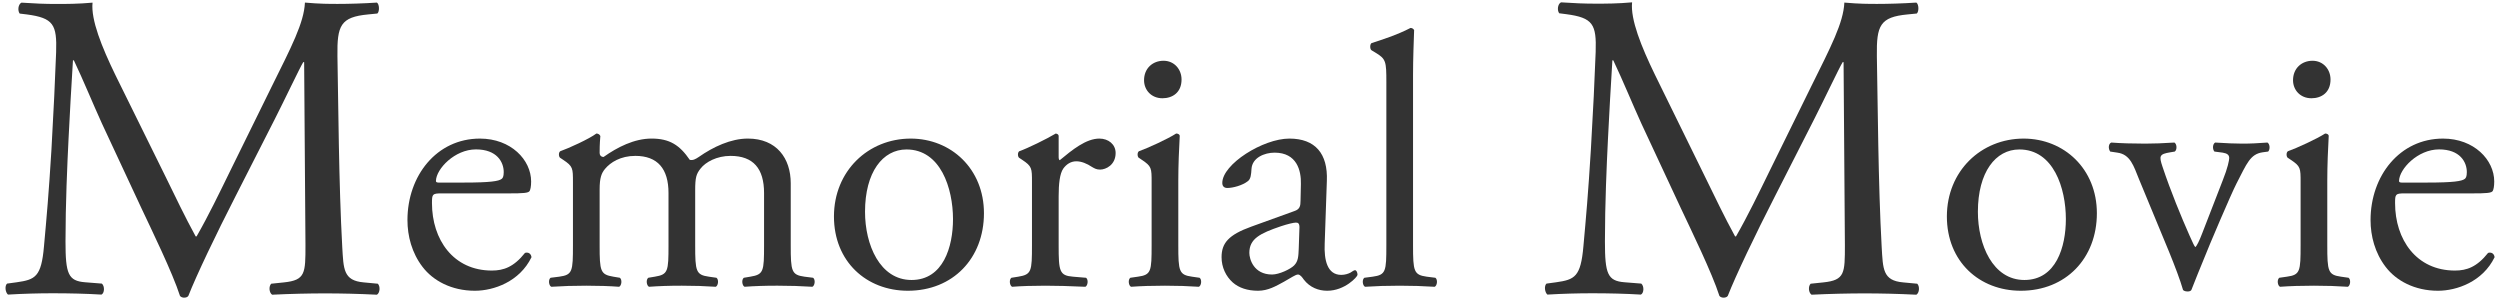
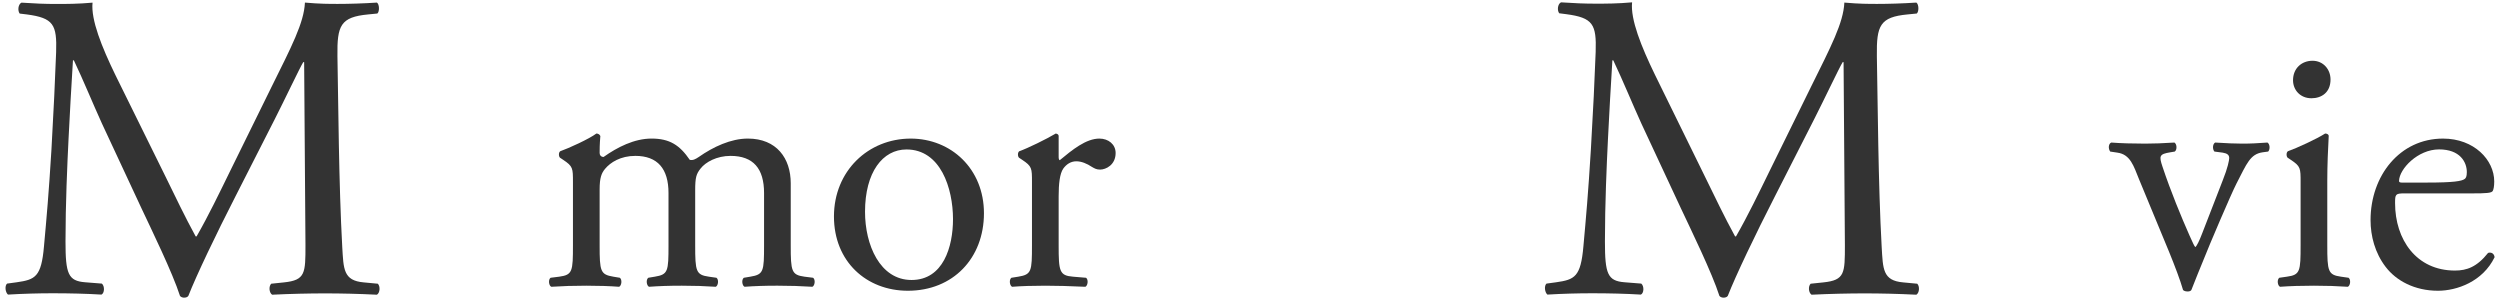
<svg xmlns="http://www.w3.org/2000/svg" version="1.1" id="レイヤー_1" x="0px" y="0px" viewBox="0 0 416 50" style="enable-background:new 0 0 416 50;" xml:space="preserve">
  <style type="text/css">
	.st0{fill:#F4EFF1;}
	.st1{fill:#B6AF9C;}
	.st2{clip-path:url(#SVGID_2_);}
	.st3{fill:#6D6039;}
	.st4{opacity:0.8;fill:#EFEEF0;}
	.st5{fill:#E2E2E4;}
	.st6{fill:#FFFFFF;}
	.st7{fill:#593459;}
	.st8{fill-rule:evenodd;clip-rule:evenodd;fill:#593459;}
	.st9{fill:none;}
	.st10{fill-rule:evenodd;clip-rule:evenodd;fill:#161573;}
	.st11{fill:#161573;}
	.st12{fill:#AE3C6C;}
	.st13{enable-background:new    ;}
	.st14{fill:#0A0909;}
	.st15{fill:url(#SVGID_5_);}
	.st16{fill:url(#SVGID_6_);}
	.st17{fill:url(#SVGID_7_);}
	.st18{fill:url(#SVGID_8_);}
	.st19{fill:url(#SVGID_9_);}
	.st20{fill:url(#SVGID_10_);}
	.st21{fill:url(#SVGID_11_);}
	.st22{fill:url(#SVGID_12_);}
	.st23{clip-path:url(#SVGID_14_);}
	.st24{fill:#333333;}
	.st25{fill:#565B8B;}
	.st26{fill:#231815;}
	.st27{fill:#909091;}
	.st28{fill:none;stroke:#6D6039;stroke-miterlimit:10;}
	.st29{fill:#161F3C;}
	.st30{fill:none;stroke:#565B8B;stroke-miterlimit:10;}
	.st31{fill:#826783;}
	.st32{clip-path:url(#SVGID_18_);}
	.st33{fill:#787878;}
	.st34{opacity:0.5;fill:url(#SVGID_21_);}
	.st35{opacity:0.2;}
	.st36{fill:#575757;}
	.st37{fill:#FFECB8;}
	.st38{fill:#A7AAC3;}
	.st39{fill:#9699B7;}
	.st40{fill:url(#SVGID_22_);}
	.st41{fill:url(#SVGID_23_);}
	.st42{fill:url(#SVGID_24_);}
	.st43{fill:#8D8D8D;}
	.st44{fill:#BABBBC;}
	.st45{fill:#DD6D64;}
	.st46{fill:none;stroke:#D3CFC4;stroke-miterlimit:10;}
	.st47{fill:#D95561;}
	.st48{fill:#ABADC5;}
	.st49{fill:#9A9CB9;}
	.st50{fill:none;stroke:#CCCEDC;stroke-width:1.03;stroke-miterlimit:10;}
	
		.st51{fill-rule:evenodd;clip-rule:evenodd;fill:none;stroke:#593459;stroke-width:2;stroke-linecap:round;stroke-linejoin:round;stroke-miterlimit:10;}
	.st52{clip-path:url(#SVGID_26_);}
	.st53{clip-path:url(#SVGID_28_);}
	.st54{clip-path:url(#SVGID_32_);}
	.st55{opacity:0.5;fill:url(#SVGID_35_);}
	.st56{fill:url(#SVGID_36_);}
	.st57{fill:url(#SVGID_37_);}
	.st58{fill:url(#SVGID_38_);}
	.st59{fill:url(#SVGID_39_);}
	.st60{fill:url(#SVGID_40_);}
	.st61{fill:url(#SVGID_41_);}
	.st62{fill:url(#SVGID_42_);}
	.st63{fill:url(#SVGID_43_);}
	.st64{fill:url(#SVGID_44_);}
	.st65{fill:url(#SVGID_45_);}
	.st66{fill:url(#SVGID_46_);}
	.st67{fill:none;stroke:#D3CFC4;stroke-width:0.856;stroke-miterlimit:10;}
	.st68{fill:none;stroke:#CCCEDC;stroke-width:0.881;stroke-miterlimit:10;}
	.st69{fill-rule:evenodd;clip-rule:evenodd;fill:#E2E2E4;}
	.st70{fill:#AC99AC;}
</style>
  <g>
    <g>
      <g>
        <path class="st24" d="M27.52,29.34c1.68,3.43,3.28,6.79,5.04,10h0.15c1.97-3.43,3.8-7.23,5.62-10.95l6.86-13.94     c3.29-6.64,5.4-10.66,5.55-14.02c2.48,0.22,4.02,0.22,5.48,0.22c1.82,0,4.23-0.07,6.5-0.22c0.44,0.29,0.44,1.53,0.07,1.82     l-1.53,0.15c-4.6,0.44-5.18,1.83-5.11,6.93c0.15,7.74,0.22,21.24,0.8,31.75c0.22,3.65,0.15,5.62,3.58,5.91l2.34,0.22     c0.44,0.44,0.36,1.53-0.15,1.83c-2.99-0.15-5.99-0.22-8.61-0.22c-2.56,0-5.84,0.07-8.83,0.22c-0.51-0.36-0.58-1.39-0.15-1.83     l2.12-0.22c3.58-0.37,3.58-1.53,3.58-6.21l-0.22-30.44h-0.15c-0.51,0.8-3.28,6.64-4.74,9.49l-6.5,12.77     c-3.29,6.42-6.57,13.29-7.88,16.64c-0.15,0.22-0.44,0.29-0.73,0.29c-0.15,0-0.51-0.07-0.66-0.29c-1.24-3.87-4.74-11.02-6.42-14.6     l-6.57-14.09c-1.53-3.36-3.07-7.15-4.67-10.51h-0.15c-0.29,4.53-0.51,8.76-0.73,12.99c-0.22,4.45-0.51,10.95-0.51,17.15     c0,5.4,0.44,6.57,3.28,6.79l2.77,0.22c0.51,0.44,0.44,1.61-0.07,1.83c-2.48-0.15-5.33-0.22-8.1-0.22c-2.34,0-4.96,0.07-7.45,0.22     c-0.44-0.36-0.58-1.46-0.15-1.83l1.61-0.22c3.07-0.44,4.09-0.88,4.53-5.99c0.44-4.82,0.8-8.83,1.24-16.06     C8.9,18.91,9.2,12.7,9.34,8.68c0.15-4.6-0.44-5.69-4.89-6.28L3.28,2.26C2.92,1.82,2.99,0.73,3.57,0.44     c2.19,0.15,3.94,0.22,5.77,0.22c1.68,0,3.65,0,6.06-0.22c-0.29,2.85,1.53,7.37,3.8,12.04L27.52,29.34z" />
      </g>
      <g>
-         <path class="st24" d="M73.5,32.18c-1.56,0-1.62,0.12-1.62,1.62c0,6.06,3.54,11.22,9.96,11.22c1.98,0,3.66-0.6,5.52-2.94     c0.6-0.18,1.02,0.18,1.08,0.72c-1.98,4.08-6.3,5.58-9.42,5.58c-3.9,0-6.96-1.68-8.7-3.96c-1.8-2.34-2.52-5.16-2.52-7.8     c0-7.38,4.86-13.56,12.06-13.56c5.16,0,8.52,3.54,8.52,7.14c0,0.84-0.12,1.32-0.24,1.56c-0.18,0.36-1.02,0.42-3.54,0.42H73.5z      M77.22,30.38c4.44,0,5.76-0.24,6.24-0.6c0.18-0.12,0.36-0.36,0.36-1.14c0-1.68-1.14-3.78-4.62-3.78c-3.54,0-6.6,3.24-6.66,5.22     c0,0.12,0,0.3,0.42,0.3H77.22z" />
-       </g>
+         </g>
      <g>
        <path class="st24" d="M127.14,32.12c0-4.08-1.8-6.18-5.58-6.18c-2.28,0-4.14,1.02-4.98,2.1c-0.72,0.9-0.9,1.5-0.9,3.6v9.18     c0,4.32,0.12,4.92,2.28,5.22l1.26,0.18c0.42,0.3,0.3,1.32-0.12,1.5c-1.8-0.12-3.54-0.18-5.64-0.18c-2.16,0-3.78,0.06-5.46,0.18     c-0.42-0.18-0.54-1.2-0.12-1.5l1.08-0.18c2.22-0.36,2.28-0.9,2.28-5.22v-8.7c0-4.02-1.8-6.18-5.52-6.18     c-2.46,0-4.14,1.08-5.04,2.16c-0.6,0.72-0.9,1.5-0.9,3.42v9.3c0,4.32,0.12,4.86,2.28,5.22l1.08,0.18c0.42,0.3,0.3,1.32-0.12,1.5     c-1.62-0.12-3.36-0.18-5.46-0.18c-2.16,0-3.96,0.06-5.82,0.18c-0.42-0.18-0.54-1.2-0.12-1.5l1.44-0.18     c2.22-0.3,2.28-0.9,2.28-5.22v-10.5c0-2.34,0-2.64-1.62-3.72l-0.54-0.36c-0.24-0.24-0.24-0.9,0.06-1.08     c1.38-0.48,4.8-2.04,6-2.94c0.24,0,0.54,0.12,0.66,0.42c-0.12,1.38-0.12,2.28-0.12,2.82c0,0.36,0.24,0.66,0.66,0.66     c2.28-1.62,5.1-3.06,7.98-3.06c3,0,4.68,1.08,6.36,3.54c0.54,0.12,0.96-0.12,1.5-0.48c2.4-1.68,5.34-3.06,8.16-3.06     c4.8,0,7.14,3.3,7.14,7.44v10.32c0,4.32,0.12,4.92,2.28,5.22l1.44,0.18c0.42,0.3,0.3,1.32-0.12,1.5     c-1.98-0.12-3.72-0.18-5.82-0.18c-2.16,0-3.78,0.06-5.46,0.18c-0.42-0.18-0.54-1.2-0.12-1.5l1.08-0.18     c2.22-0.36,2.28-0.9,2.28-5.22V32.12z" />
      </g>
      <g>
        <path class="st24" d="M163.73,35.48c0,7.5-5.16,12.9-12.66,12.9c-6.9,0-12.3-4.86-12.3-12.36c0-7.56,5.7-12.96,12.78-12.96     C158.27,23.07,163.73,28.1,163.73,35.48z M150.84,24.87c-3.96,0-6.9,3.78-6.9,10.38c0,5.46,2.46,11.34,7.74,11.34     s6.9-5.52,6.9-10.14C158.57,31.34,156.53,24.87,150.84,24.87z" />
      </g>
      <g>
        <path class="st24" d="M171.72,30.32c0-2.34,0-2.64-1.62-3.72l-0.54-0.36c-0.24-0.24-0.24-0.9,0.06-1.08     c1.38-0.48,4.56-2.04,6.06-2.94c0.3,0.06,0.48,0.18,0.48,0.42v3.48c0,0.3,0.06,0.48,0.18,0.54c2.1-1.74,4.38-3.6,6.6-3.6     c1.5,0,2.7,0.96,2.7,2.4c0,1.98-1.62,2.76-2.58,2.76c-0.6,0-0.9-0.18-1.32-0.42c-0.9-0.6-1.8-0.96-2.64-0.96     c-0.96,0-1.68,0.54-2.16,1.2c-0.6,0.84-0.78,2.58-0.78,4.62v8.16c0,4.32,0.12,5.04,2.4,5.22l2.16,0.18     c0.42,0.3,0.3,1.32-0.12,1.5c-2.82-0.12-4.56-0.18-6.66-0.18c-2.16,0-3.96,0.06-5.52,0.18c-0.42-0.18-0.54-1.2-0.12-1.5     l1.14-0.18c2.22-0.36,2.28-0.9,2.28-5.22V30.32z" />
      </g>
      <g>
-         <path class="st24" d="M191.63,30.32c0-2.34,0-2.64-1.62-3.72l-0.54-0.36c-0.24-0.24-0.24-0.9,0.06-1.08     c1.38-0.48,4.8-2.04,6.18-2.94c0.3,0,0.54,0.12,0.6,0.36c-0.12,2.1-0.24,4.98-0.24,7.44v10.8c0,4.32,0.12,4.92,2.28,5.22     l1.26,0.18c0.42,0.3,0.3,1.32-0.12,1.5c-1.8-0.12-3.54-0.18-5.64-0.18c-2.16,0-3.96,0.06-5.64,0.18c-0.42-0.18-0.54-1.2-0.12-1.5     l1.26-0.18c2.22-0.3,2.28-0.9,2.28-5.22V30.32z M196.61,13.23c0,2.16-1.5,3.12-3.18,3.12c-1.86,0-3.06-1.38-3.06-3     c0-1.98,1.44-3.24,3.24-3.24C195.41,10.11,196.61,11.55,196.61,13.23z" />
-       </g>
+         </g>
      <g>
-         <path class="st24" d="M215.39,35.12c0.9-0.3,1.02-0.84,1.02-1.74l0.06-2.76c0.06-2.22-0.66-5.22-4.38-5.22     c-1.68,0-3.72,0.84-3.84,2.7c-0.06,0.96-0.12,1.68-0.6,2.04c-0.9,0.72-2.52,1.14-3.42,1.14c-0.54,0-0.84-0.3-0.84-0.84     c0-3.12,6.78-7.38,11.16-7.38c4.32,0,6.42,2.52,6.24,7.02l-0.36,10.44c-0.12,2.76,0.42,5.22,2.76,5.22c0.6,0,1.14-0.18,1.5-0.36     c0.3-0.18,0.6-0.42,0.78-0.42c0.24,0,0.42,0.36,0.42,0.78c0,0.3-2.1,2.64-5.04,2.64c-1.44,0-2.88-0.54-3.9-1.86     c-0.24-0.36-0.6-0.84-0.96-0.84c-0.42,0-1.14,0.54-2.34,1.2c-1.32,0.72-2.64,1.5-4.32,1.5c-1.74,0-3.18-0.48-4.2-1.38     c-1.14-1.02-1.86-2.52-1.86-4.2c0-2.34,1.14-3.72,4.98-5.1L215.39,35.12z M211.67,45.68c1.2,0,3.06-0.9,3.66-1.5     c0.72-0.72,0.72-1.56,0.78-2.82l0.12-3.54c0-0.66-0.24-0.78-0.6-0.78c-0.36,0-1.38,0.24-2.46,0.6c-3.54,1.2-5.28,2.1-5.28,4.44     C207.89,43.1,208.61,45.68,211.67,45.68z" />
-       </g>
+         </g>
      <g>
-         <path class="st24" d="M235.13,40.82c0,4.32,0.12,4.92,2.28,5.22l1.44,0.18c0.42,0.3,0.3,1.32-0.12,1.5     c-1.98-0.12-3.72-0.18-5.82-0.18c-2.16,0-3.96,0.06-5.76,0.18c-0.42-0.18-0.54-1.2-0.12-1.5l1.38-0.18     c2.22-0.3,2.28-0.9,2.28-5.22V13.71c0-3.54-0.06-3.9-1.86-4.98l-0.6-0.36c-0.3-0.18-0.3-1.02,0-1.2c1.5-0.48,4.32-1.38,6.48-2.52     c0.24,0,0.48,0.12,0.6,0.36c-0.06,1.8-0.18,4.8-0.18,7.44V40.82z" />
-       </g>
+         </g>
      <g>
        <path class="st24" d="M283.68,29.34c1.68,3.43,3.28,6.79,5.04,10h0.15c1.97-3.43,3.8-7.23,5.62-10.95l6.86-13.94     c3.29-6.64,5.4-10.66,5.55-14.02c2.48,0.22,4.02,0.22,5.48,0.22c1.82,0,4.23-0.07,6.5-0.22c0.44,0.29,0.44,1.53,0.07,1.82     l-1.53,0.15c-4.6,0.44-5.18,1.83-5.11,6.93c0.15,7.74,0.22,21.24,0.8,31.75c0.22,3.65,0.15,5.62,3.58,5.91l2.34,0.22     c0.44,0.44,0.36,1.53-0.15,1.83c-2.99-0.15-5.99-0.22-8.61-0.22c-2.56,0-5.84,0.07-8.83,0.22c-0.51-0.36-0.58-1.39-0.15-1.83     l2.12-0.22c3.58-0.37,3.58-1.53,3.58-6.21l-0.22-30.44h-0.15c-0.51,0.8-3.28,6.64-4.74,9.49l-6.5,12.77     c-3.29,6.42-6.57,13.29-7.88,16.64c-0.15,0.22-0.44,0.29-0.73,0.29c-0.15,0-0.51-0.07-0.66-0.29c-1.24-3.87-4.74-11.02-6.42-14.6     l-6.57-14.09c-1.53-3.36-3.07-7.15-4.67-10.51h-0.15c-0.29,4.53-0.51,8.76-0.73,12.99c-0.22,4.45-0.51,10.95-0.51,17.15     c0,5.4,0.44,6.57,3.28,6.79l2.77,0.22c0.51,0.44,0.44,1.61-0.07,1.83c-2.48-0.15-5.33-0.22-8.1-0.22c-2.34,0-4.96,0.07-7.45,0.22     c-0.44-0.36-0.58-1.46-0.15-1.83l1.61-0.22c3.07-0.44,4.09-0.88,4.53-5.99c0.44-4.82,0.8-8.83,1.24-16.06     c0.36-6.06,0.66-12.26,0.8-16.28c0.15-4.6-0.44-5.69-4.89-6.28l-1.17-0.15c-0.37-0.44-0.29-1.53,0.29-1.82     c2.19,0.15,3.94,0.22,5.77,0.22c1.68,0,3.65,0,6.06-0.22c-0.29,2.85,1.53,7.37,3.8,12.04L283.68,29.34z" />
      </g>
      <g>
-         <path class="st24" d="M348.92,35.48c0,7.5-5.16,12.9-12.66,12.9c-6.9,0-12.3-4.86-12.3-12.36c0-7.56,5.7-12.96,12.78-12.96     C343.46,23.07,348.92,28.1,348.92,35.48z M336.02,24.87c-3.96,0-6.9,3.78-6.9,10.38c0,5.46,2.46,11.34,7.74,11.34     s6.9-5.52,6.9-10.14C343.76,31.34,341.72,24.87,336.02,24.87z" />
-       </g>
+         </g>
      <g>
        <path class="st24" d="M355.94,29.84c-0.9-2.22-1.44-4.14-3.6-4.44l-1.2-0.18c-0.36-0.48-0.3-1.32,0.18-1.5     c1.5,0.12,3.6,0.18,5.64,0.18c1.62,0,2.82-0.06,4.86-0.18c0.42,0.24,0.48,1.2,0.06,1.5l-0.72,0.12c-1.86,0.3-1.92,0.6-1.32,2.4     c1.38,4.14,3.12,8.34,4.5,11.46c0.54,1.2,0.78,1.74,0.96,1.92c0.24-0.18,0.66-1.02,1.14-2.28c0.78-2.04,2.82-7.26,3.42-8.82     c0.84-2.1,1.08-3.36,1.08-3.72c0-0.54-0.36-0.78-1.08-0.9l-1.38-0.18c-0.36-0.42-0.3-1.26,0.12-1.5c1.86,0.12,3.36,0.18,4.5,0.18     c1.5,0,2.52-0.06,4.2-0.18c0.42,0.24,0.48,1.14,0.12,1.5l-0.9,0.12c-2.1,0.3-2.64,1.86-4.38,5.22     c-0.84,1.62-4.56,10.32-5.52,12.78c-0.6,1.5-1.2,2.88-1.98,4.92c-0.12,0.18-0.36,0.24-0.6,0.24c-0.3,0-0.6-0.06-0.78-0.24     c-0.48-1.68-1.38-4.02-2.28-6.24L355.94,29.84z" />
      </g>
      <g>
        <path class="st24" d="M382.82,30.32c0-2.34,0-2.64-1.62-3.72l-0.54-0.36c-0.24-0.24-0.24-0.9,0.06-1.08     c1.38-0.48,4.8-2.04,6.18-2.94c0.3,0,0.54,0.12,0.6,0.36c-0.12,2.1-0.24,4.98-0.24,7.44v10.8c0,4.32,0.12,4.92,2.28,5.22     l1.26,0.18c0.42,0.3,0.3,1.32-0.12,1.5c-1.8-0.12-3.54-0.18-5.64-0.18c-2.16,0-3.96,0.06-5.64,0.18c-0.42-0.18-0.54-1.2-0.12-1.5     l1.26-0.18c2.22-0.3,2.28-0.9,2.28-5.22V30.32z M387.8,13.23c0,2.16-1.5,3.12-3.18,3.12c-1.86,0-3.06-1.38-3.06-3     c0-1.98,1.44-3.24,3.24-3.24C386.6,10.11,387.8,11.55,387.8,13.23z" />
      </g>
      <g>
        <path class="st24" d="M400.16,32.18c-1.56,0-1.62,0.12-1.62,1.62c0,6.06,3.54,11.22,9.96,11.22c1.98,0,3.66-0.6,5.52-2.94     c0.6-0.18,1.02,0.18,1.08,0.72c-1.98,4.08-6.3,5.58-9.42,5.58c-3.9,0-6.96-1.68-8.7-3.96c-1.8-2.34-2.52-5.16-2.52-7.8     c0-7.38,4.86-13.56,12.06-13.56c5.16,0,8.52,3.54,8.52,7.14c0,0.84-0.12,1.32-0.24,1.56c-0.18,0.36-1.02,0.42-3.54,0.42H400.16z      M403.88,30.38c4.44,0,5.76-0.24,6.24-0.6c0.18-0.12,0.36-0.36,0.36-1.14c0-1.68-1.14-3.78-4.62-3.78c-3.54,0-6.6,3.24-6.66,5.22     c0,0.12,0,0.3,0.42,0.3H403.88z" />
      </g>
    </g>
  </g>
</svg>